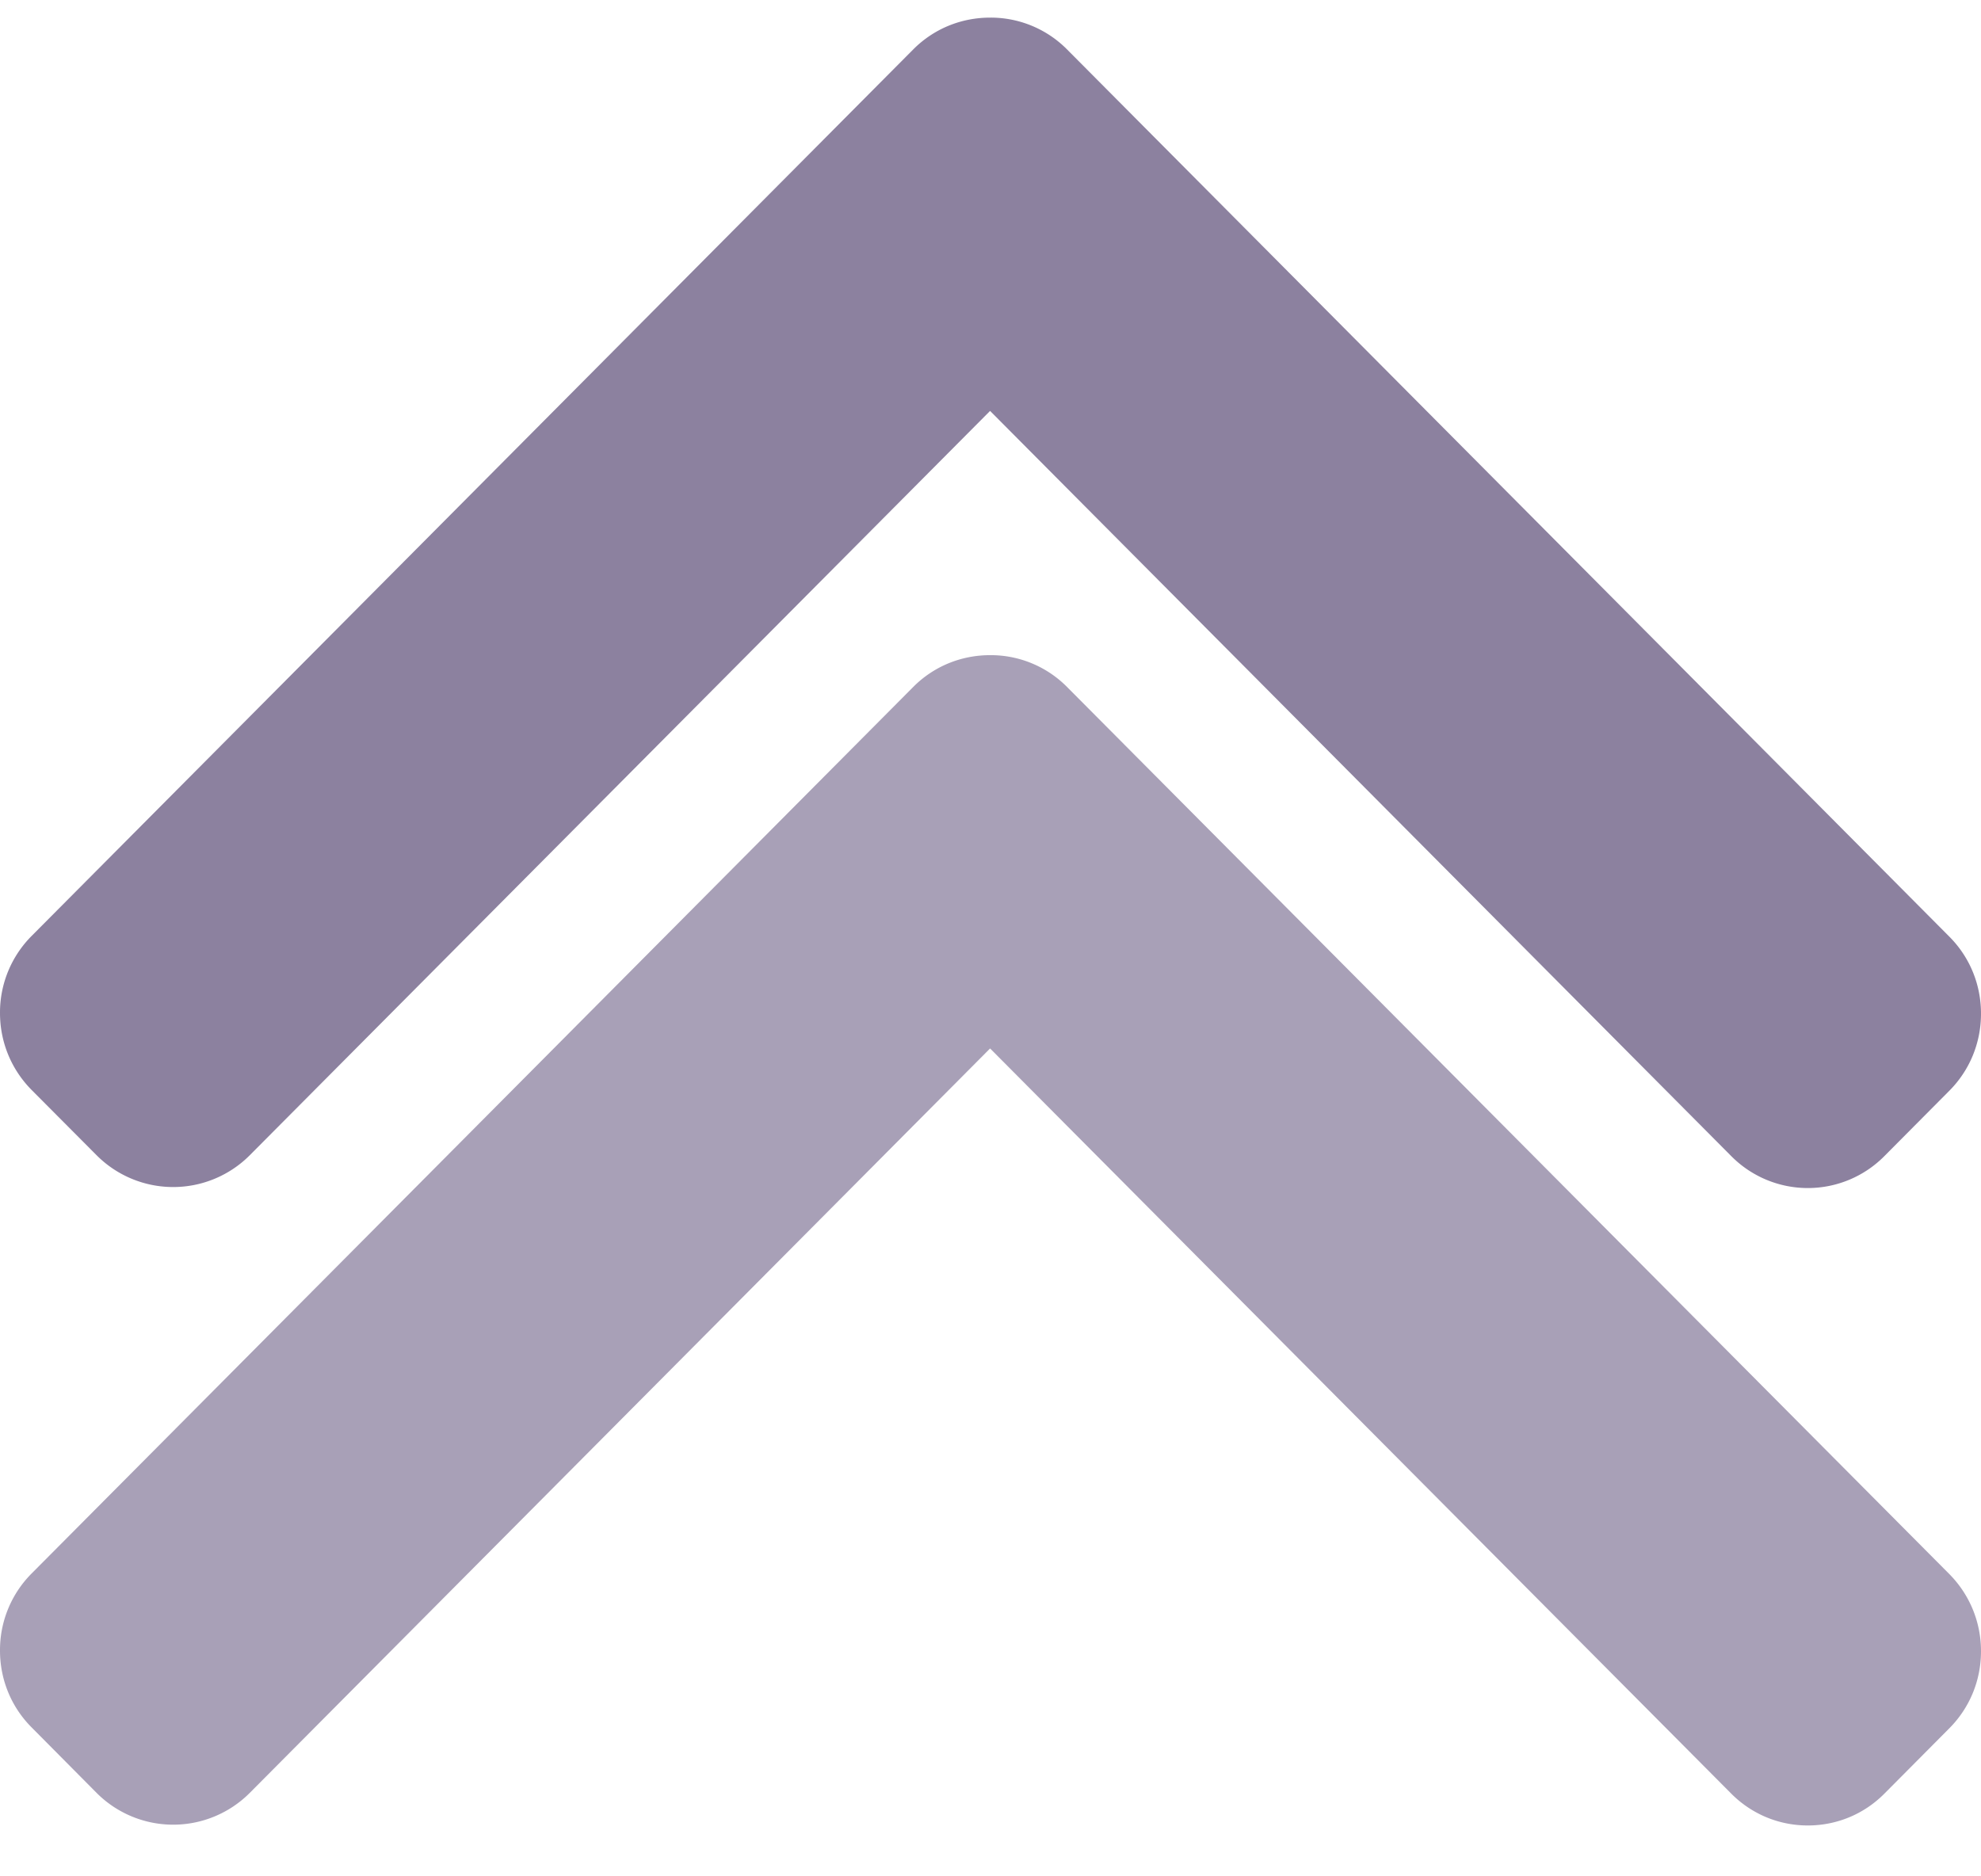
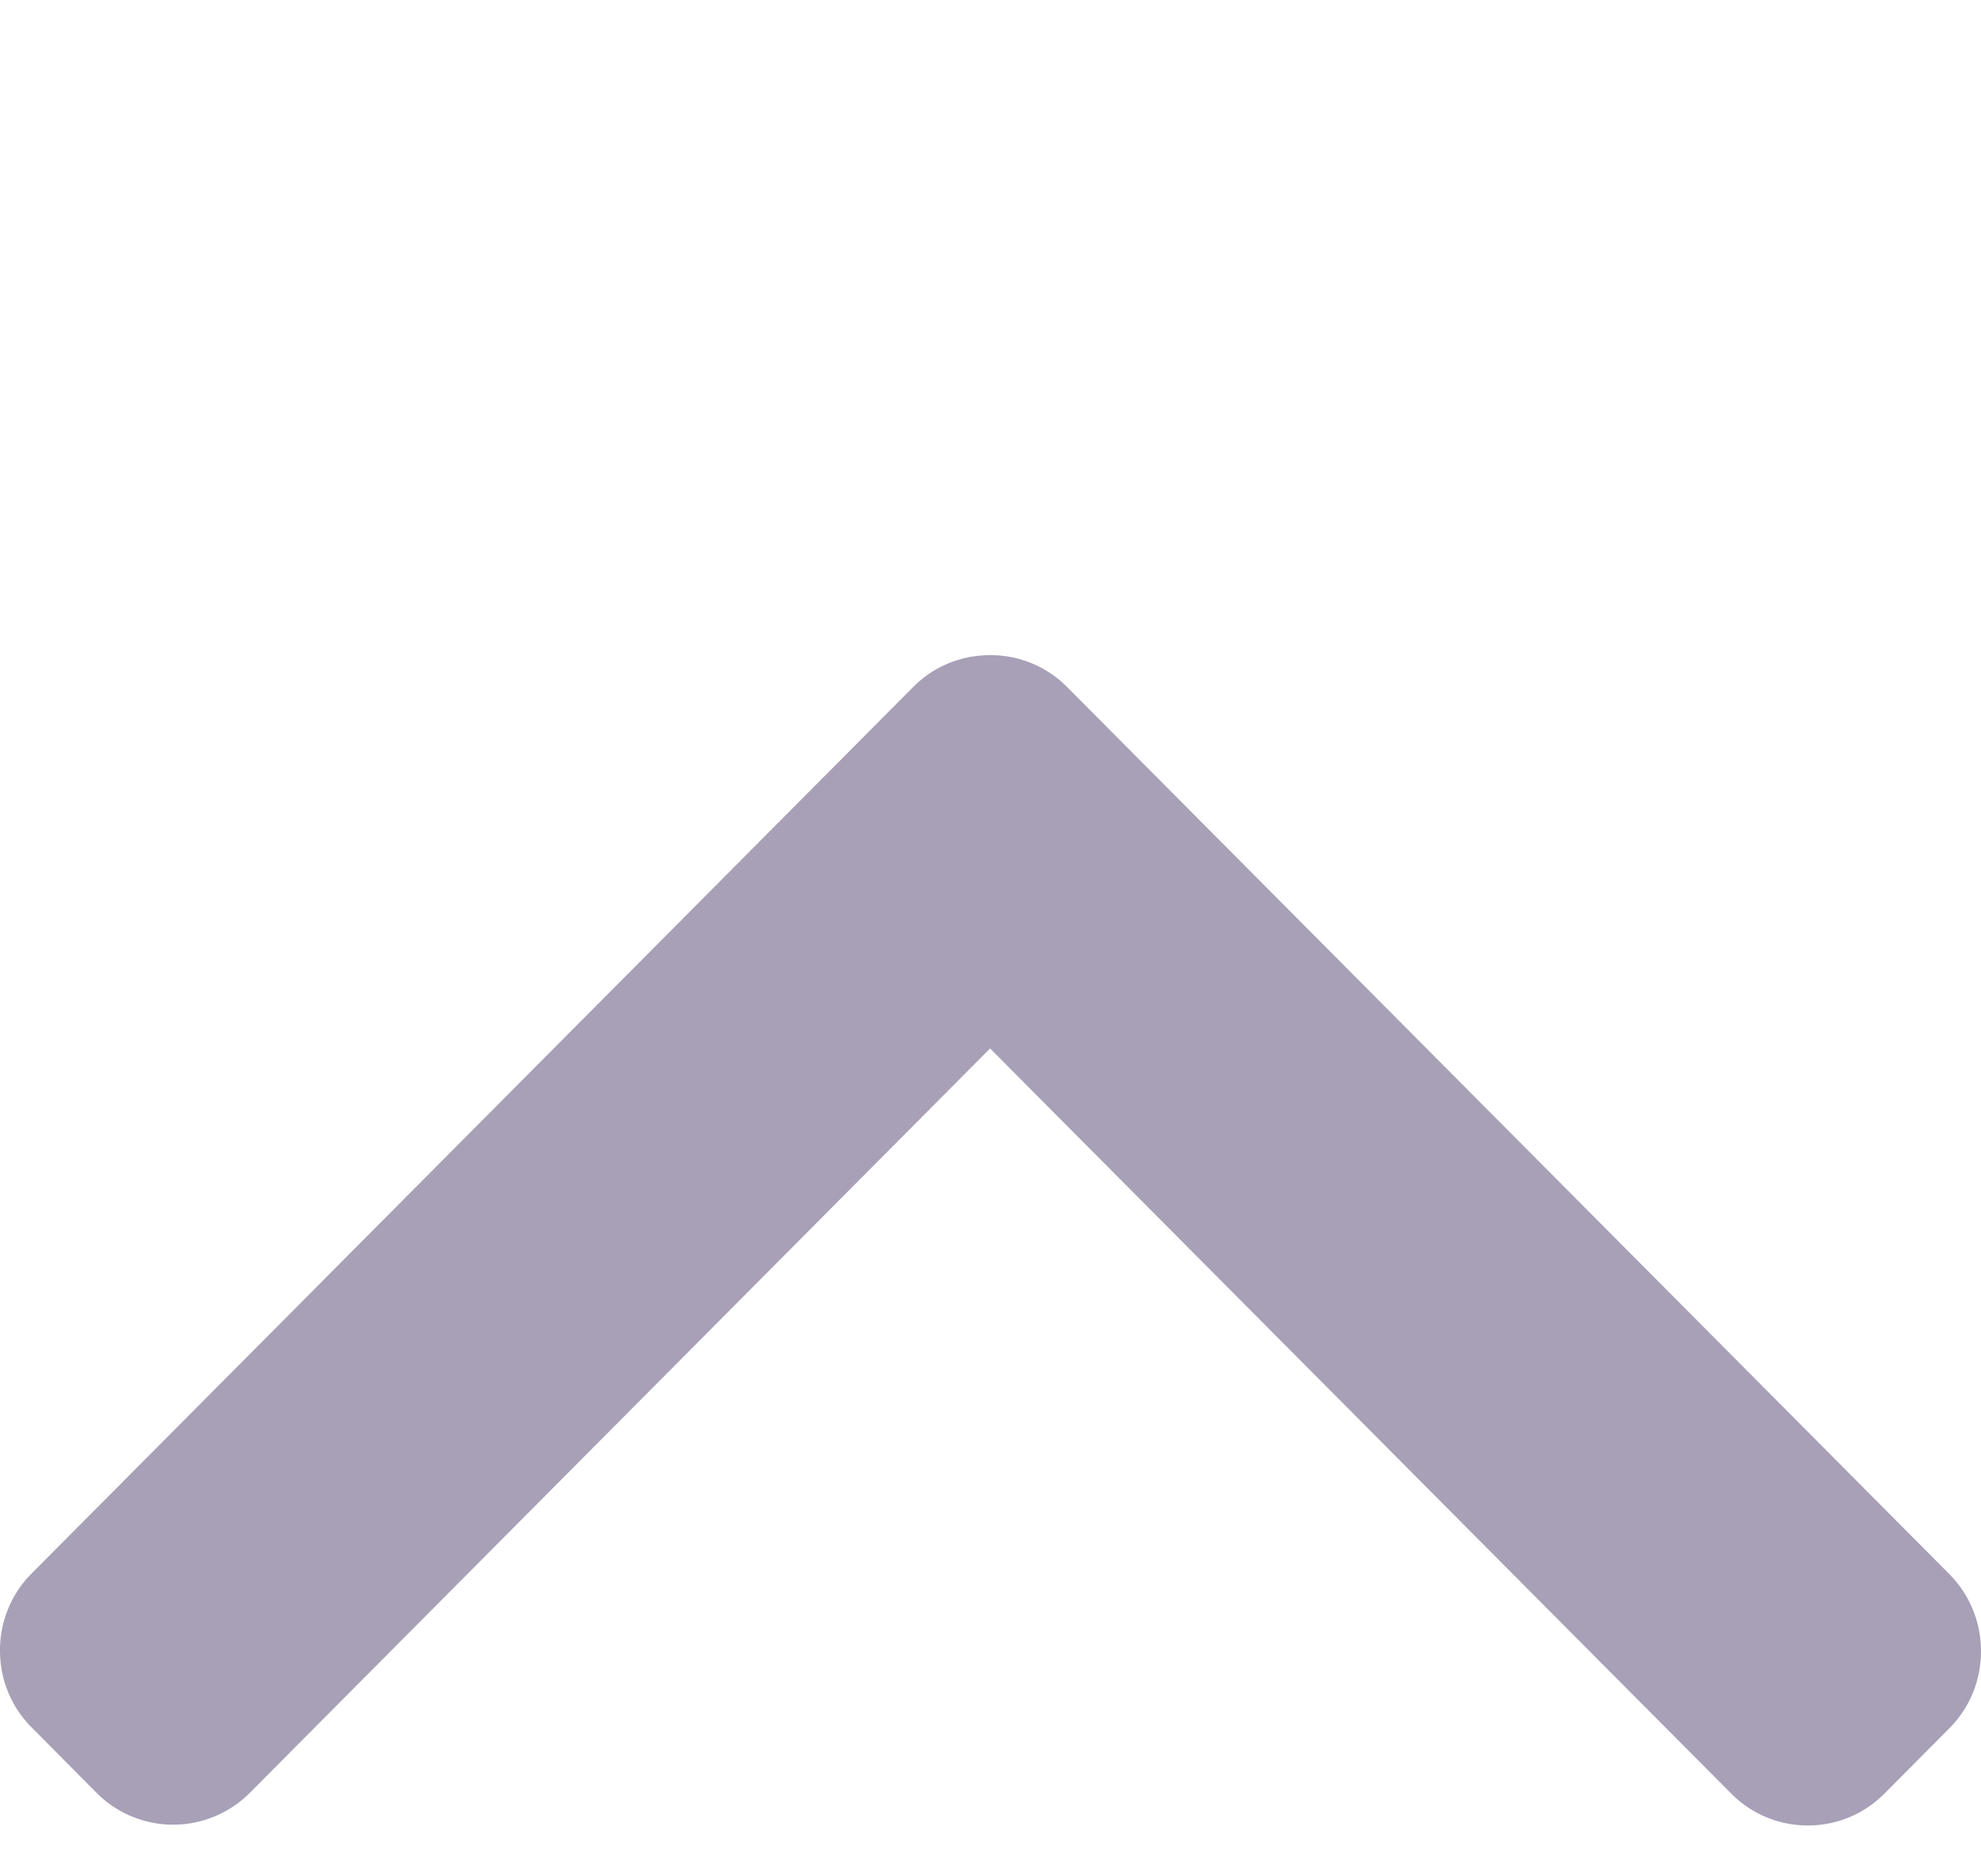
<svg xmlns="http://www.w3.org/2000/svg" width="19" height="18" fill="none">
  <path opacity=".45" d="M8.759 6.59L.304 15.094a1.04 1.04 0 0 0-.304.74c0 .279.108.542.304.738l.622.627a1.037 1.037 0 0 0 1.47 0l7.1-7.141 7.108 7.148c.196.197.457.306.735.306.278 0 .54-.109.735-.306l.622-.626c.196-.197.304-.46.304-.739 0-.28-.108-.542-.303-.74L10.234 6.59a1.03 1.03 0 0 0-.737-.305c-.28 0-.542.108-.738.305z" fill="#402e60" />
-   <path opacity=".6" d="M8.759.474L.304 8.978A1.04 1.04 0 0 0 0 9.717c0 .28.108.542.304.74l.622.625a1.037 1.037 0 0 0 1.47 0l7.1-7.14 7.108 7.148a1.033 1.033 0 0 0 1.47 0l.622-.626c.196-.197.304-.46.304-.74 0-.28-.108-.542-.303-.738L10.234.474a1.03 1.03 0 0 0-.737-.305c-.28 0-.542.108-.738.305z" fill="#402e60" />
</svg>